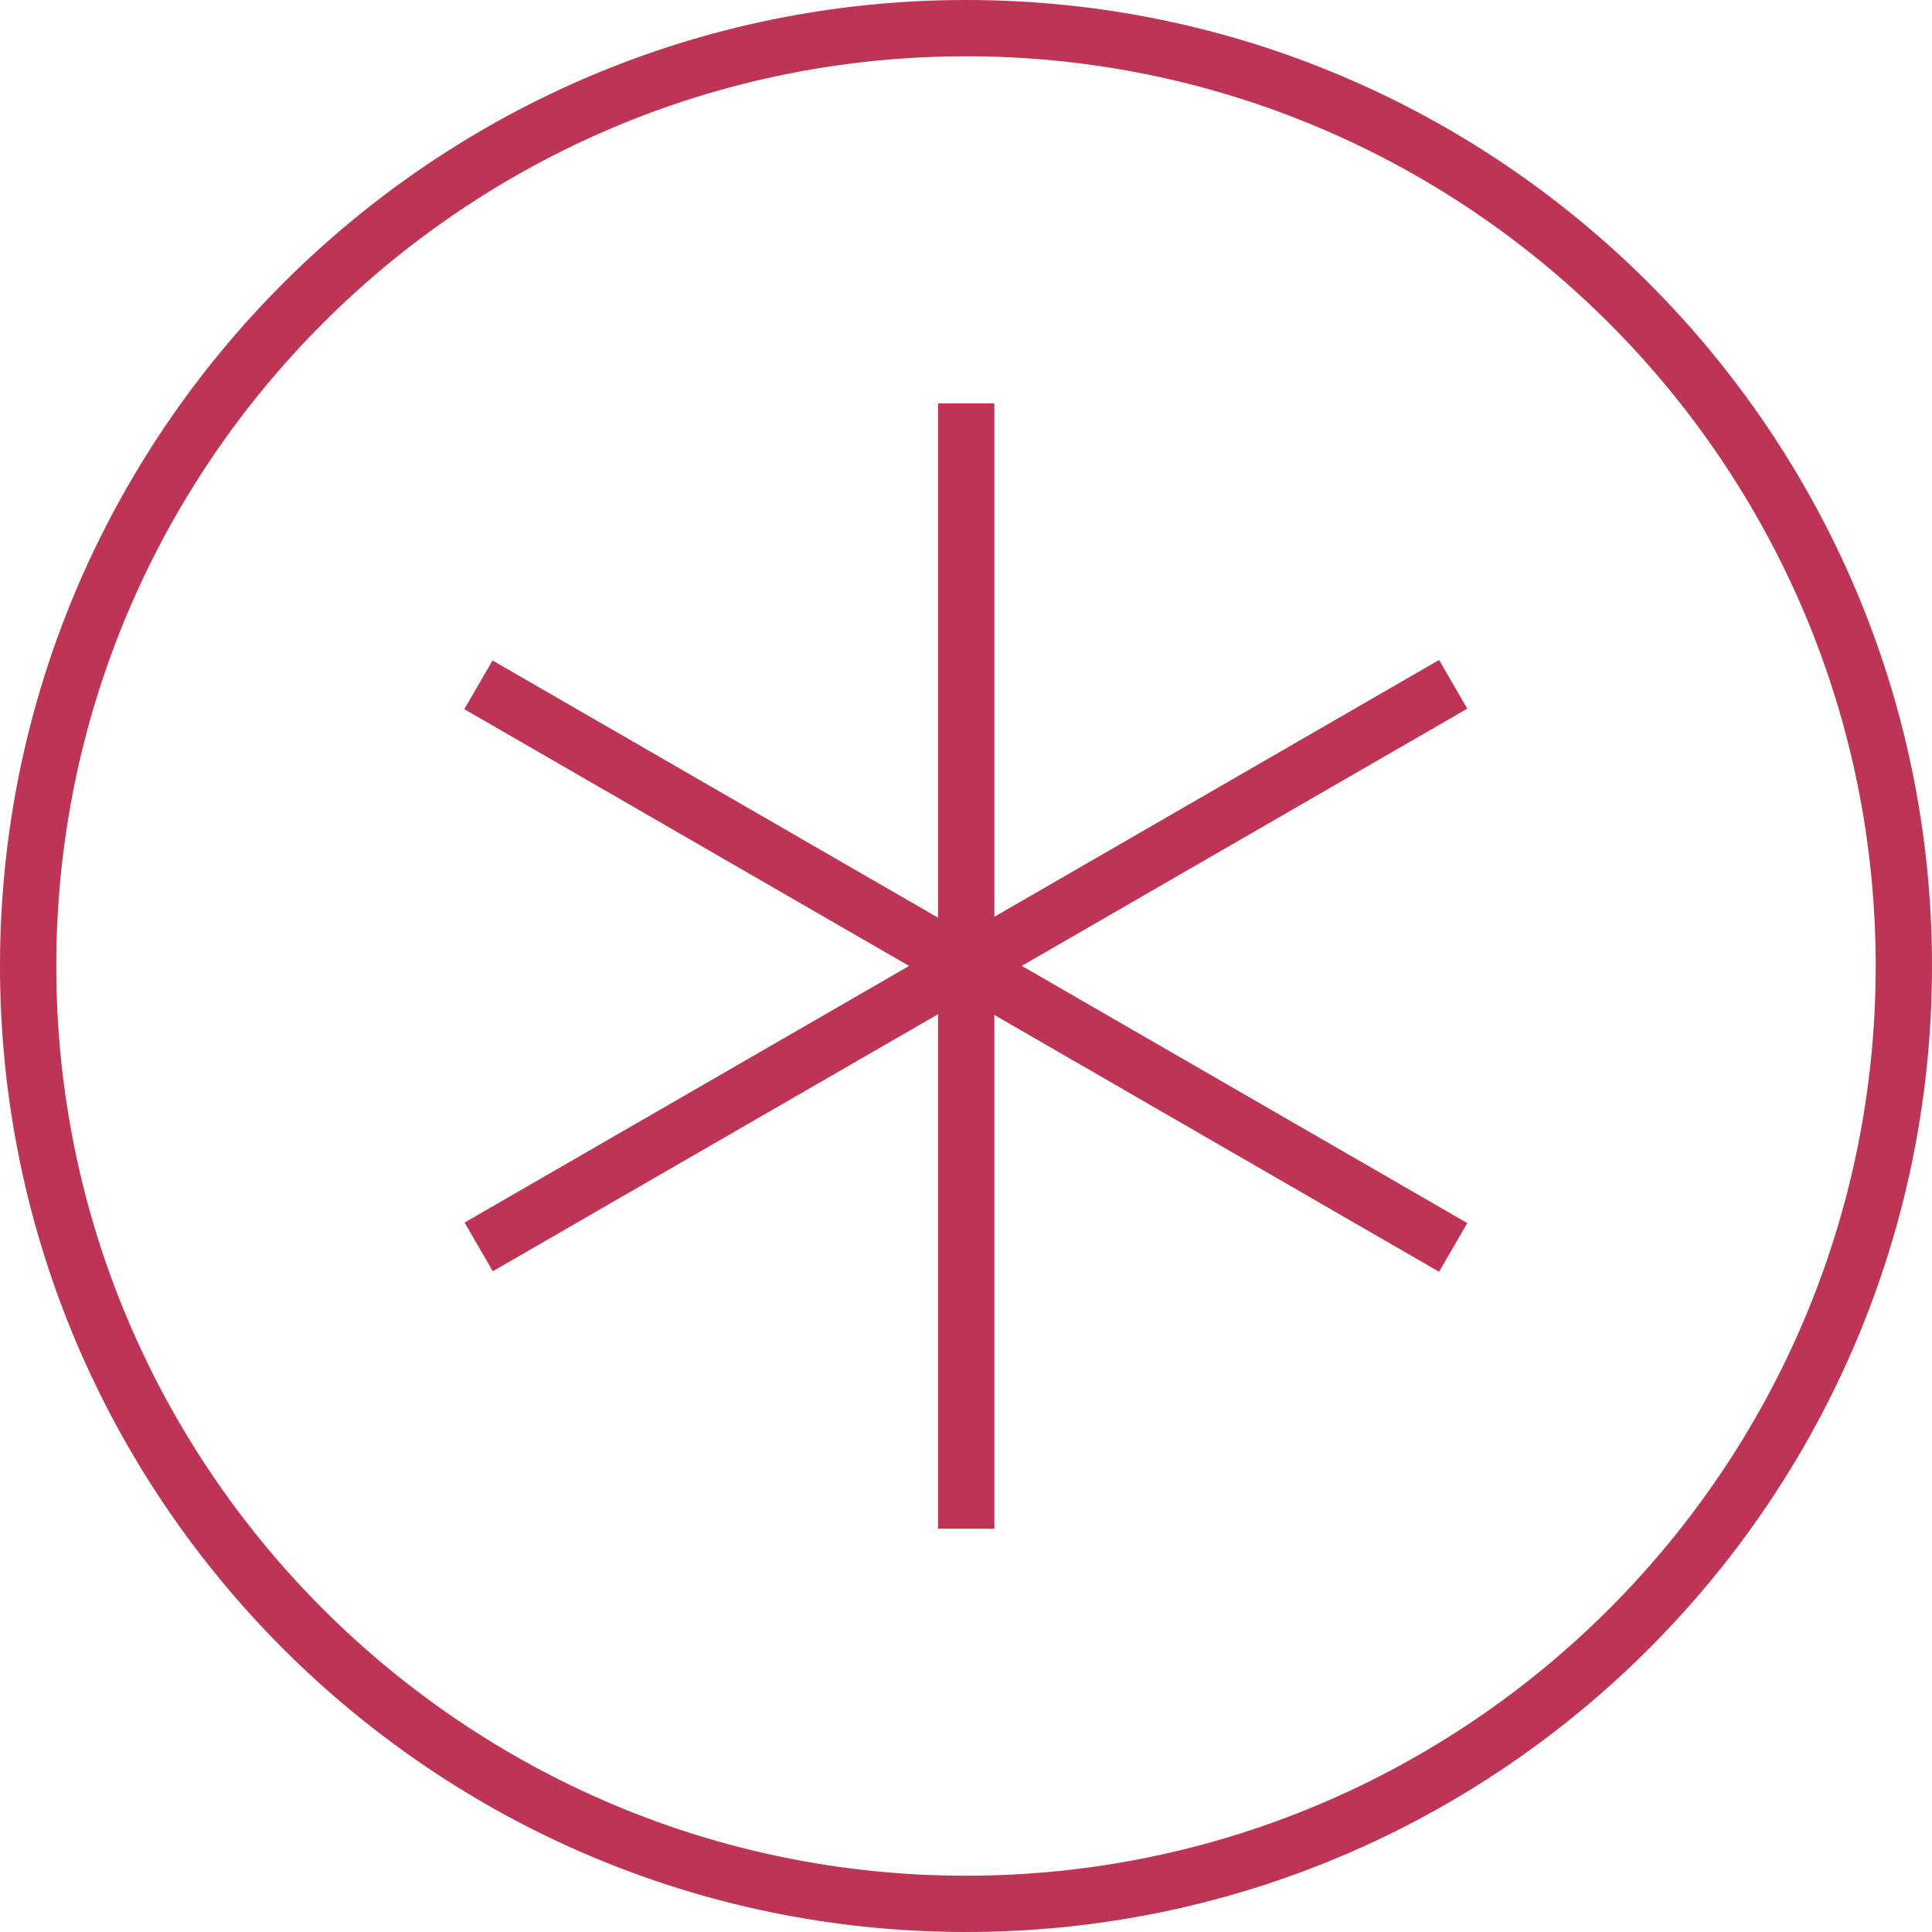
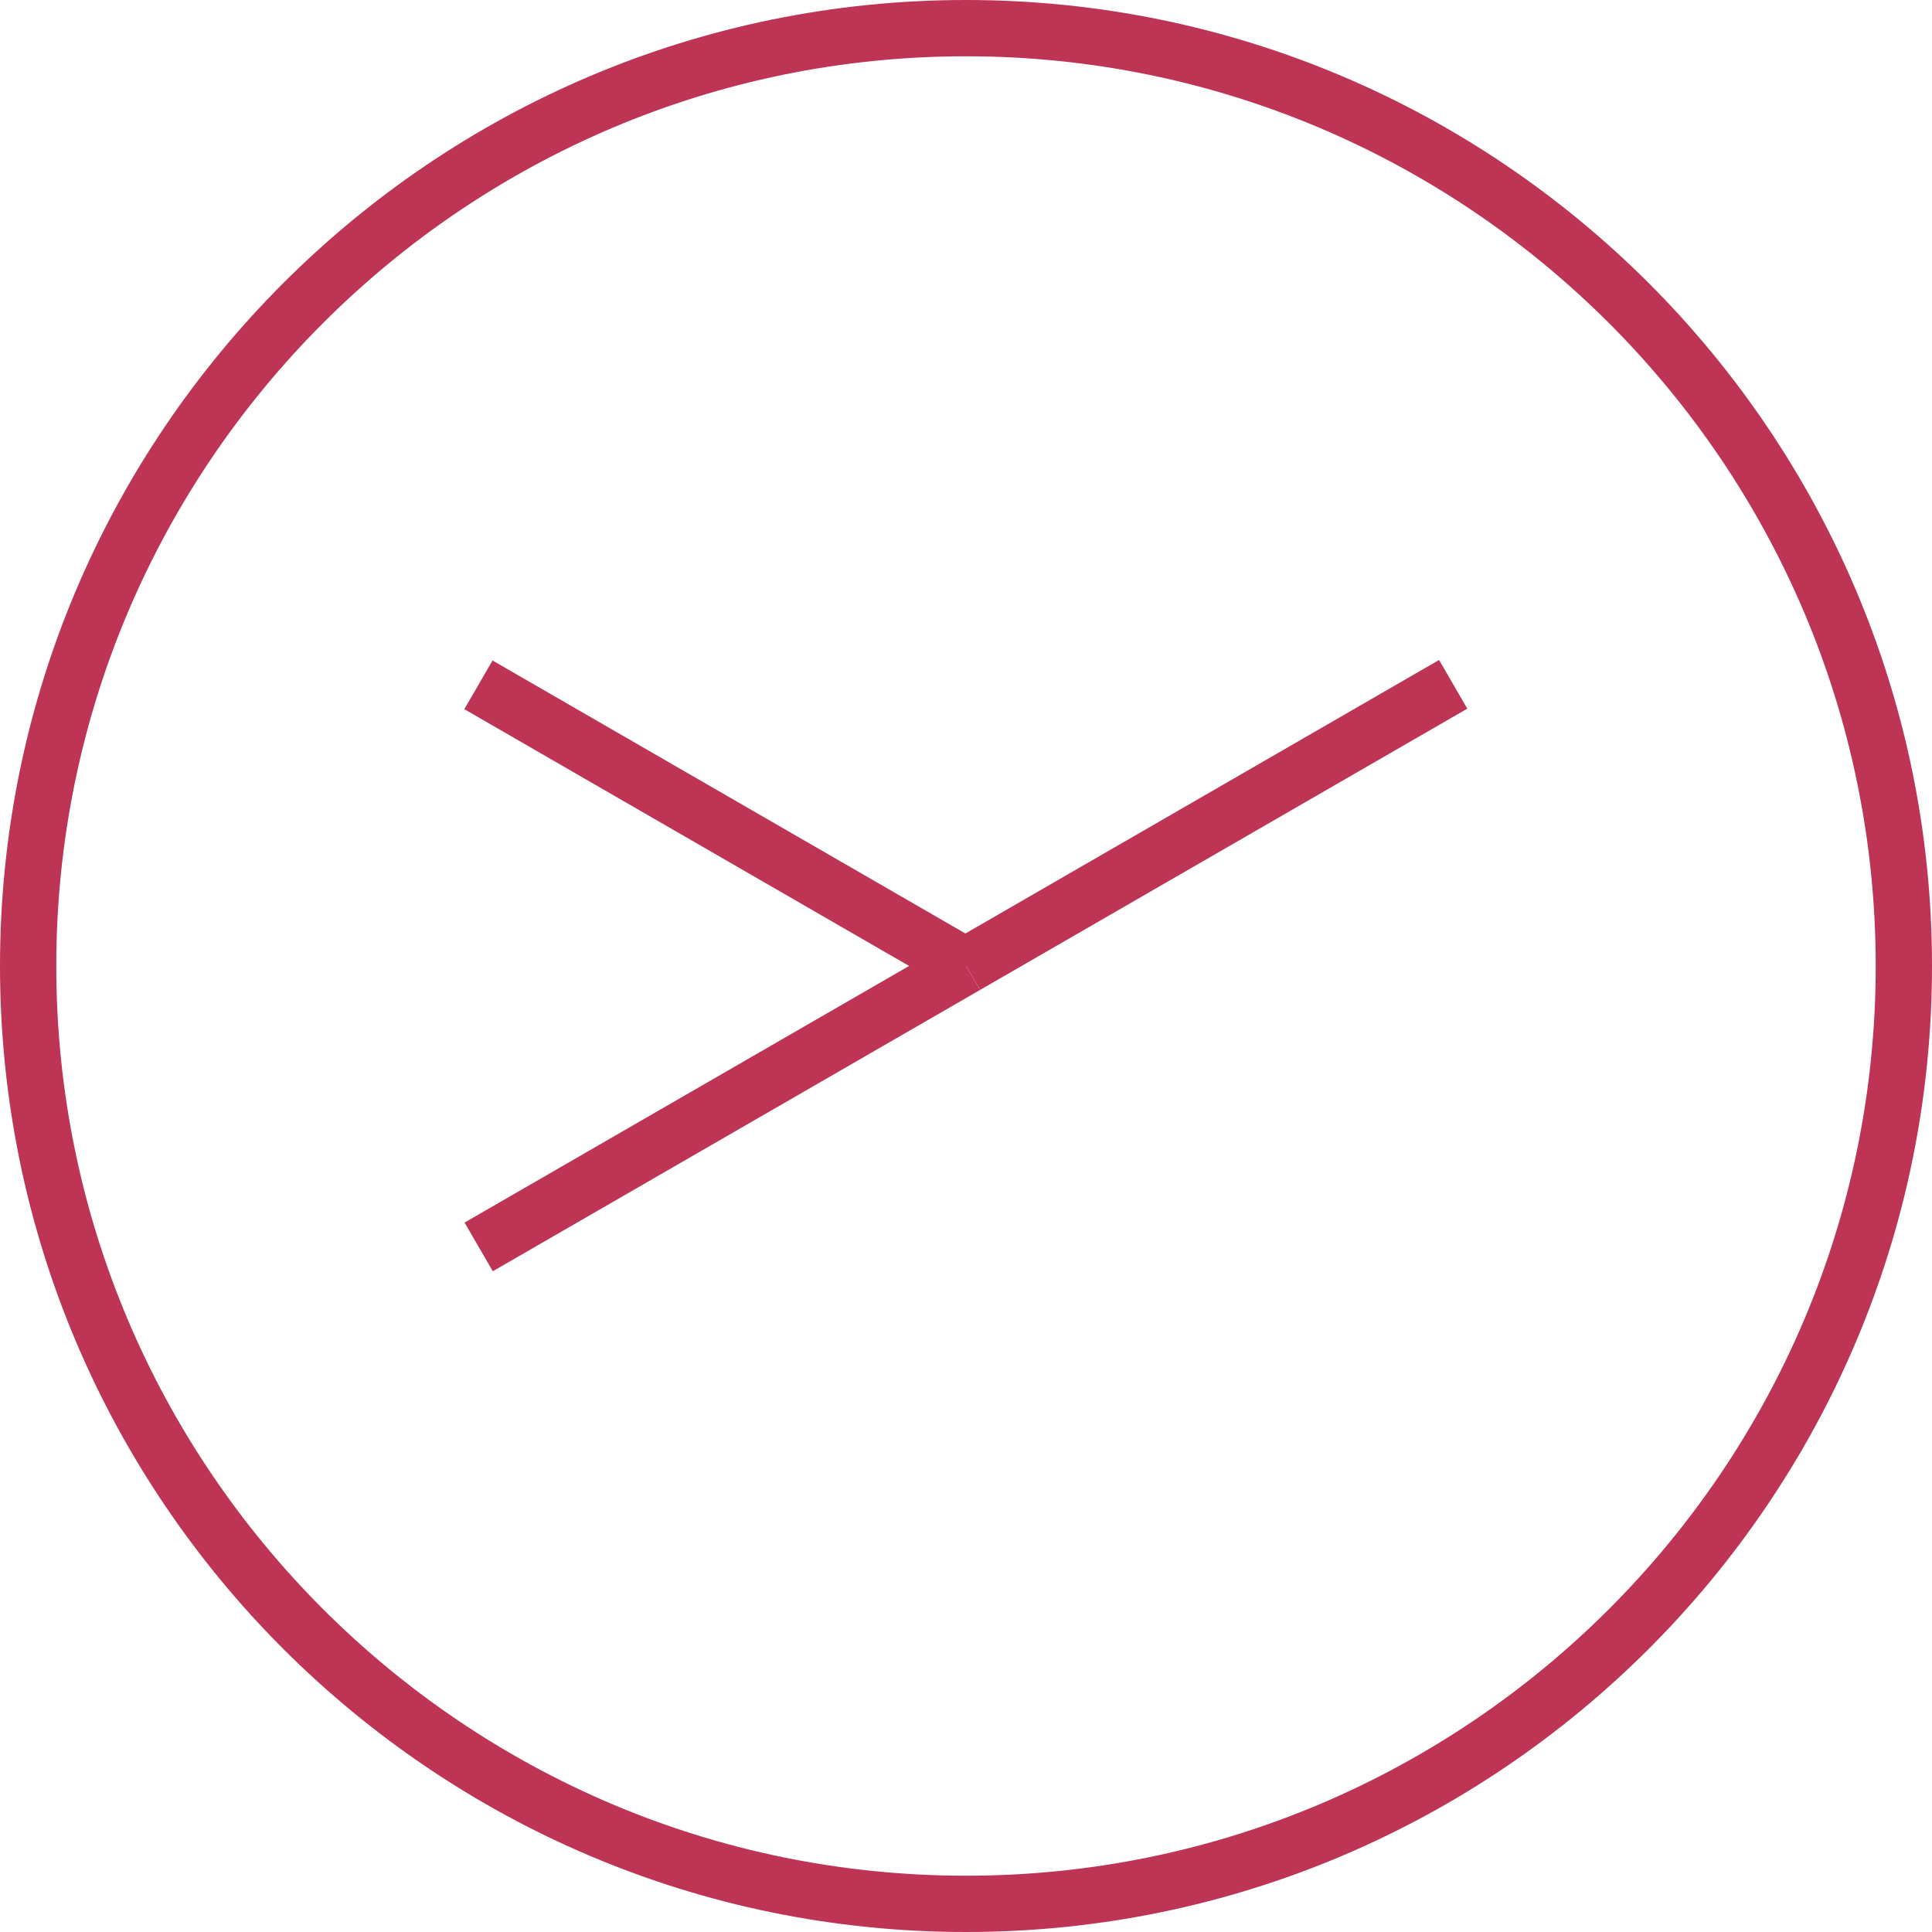
<svg xmlns="http://www.w3.org/2000/svg" width="15" height="15" viewBox="0 0 15 15" fill="none">
-   <path d="M7.72 3.132H7.283V7.5H7.72V3.132Z" fill="#BE3455" />
  <path d="M3.824 5.128L3.605 5.506L7.388 7.69L7.607 7.312L3.824 5.128Z" fill="#BE3455" />
  <path d="M7.39 7.308L3.607 9.492L3.826 9.87L7.609 7.686L7.39 7.308Z" fill="#BE3455" />
-   <path d="M7.72 7.5H7.283V11.869H7.72V7.5Z" fill="#BE3455" />
-   <path d="M7.609 7.312L7.391 7.69L11.173 9.874L11.392 9.496L7.609 7.312Z" fill="#BE3455" />
+   <path d="M7.72 7.5H7.283H7.72V7.5Z" fill="#BE3455" />
  <path d="M11.173 5.124L7.391 7.308L7.609 7.686L11.392 5.502L11.173 5.124Z" fill="#BE3455" />
  <path d="M7.5 15C3.363 15 0 11.637 0 7.5C0 3.363 3.363 0 7.5 0C11.637 0 15 3.363 15 7.5C15 11.637 11.637 15 7.5 15ZM7.5 0.437C3.608 0.437 0.437 3.604 0.437 7.5C0.437 11.396 3.604 14.563 7.5 14.563C11.396 14.563 14.563 11.396 14.563 7.5C14.563 3.604 11.392 0.437 7.5 0.437Z" fill="#BE3455" />
</svg>